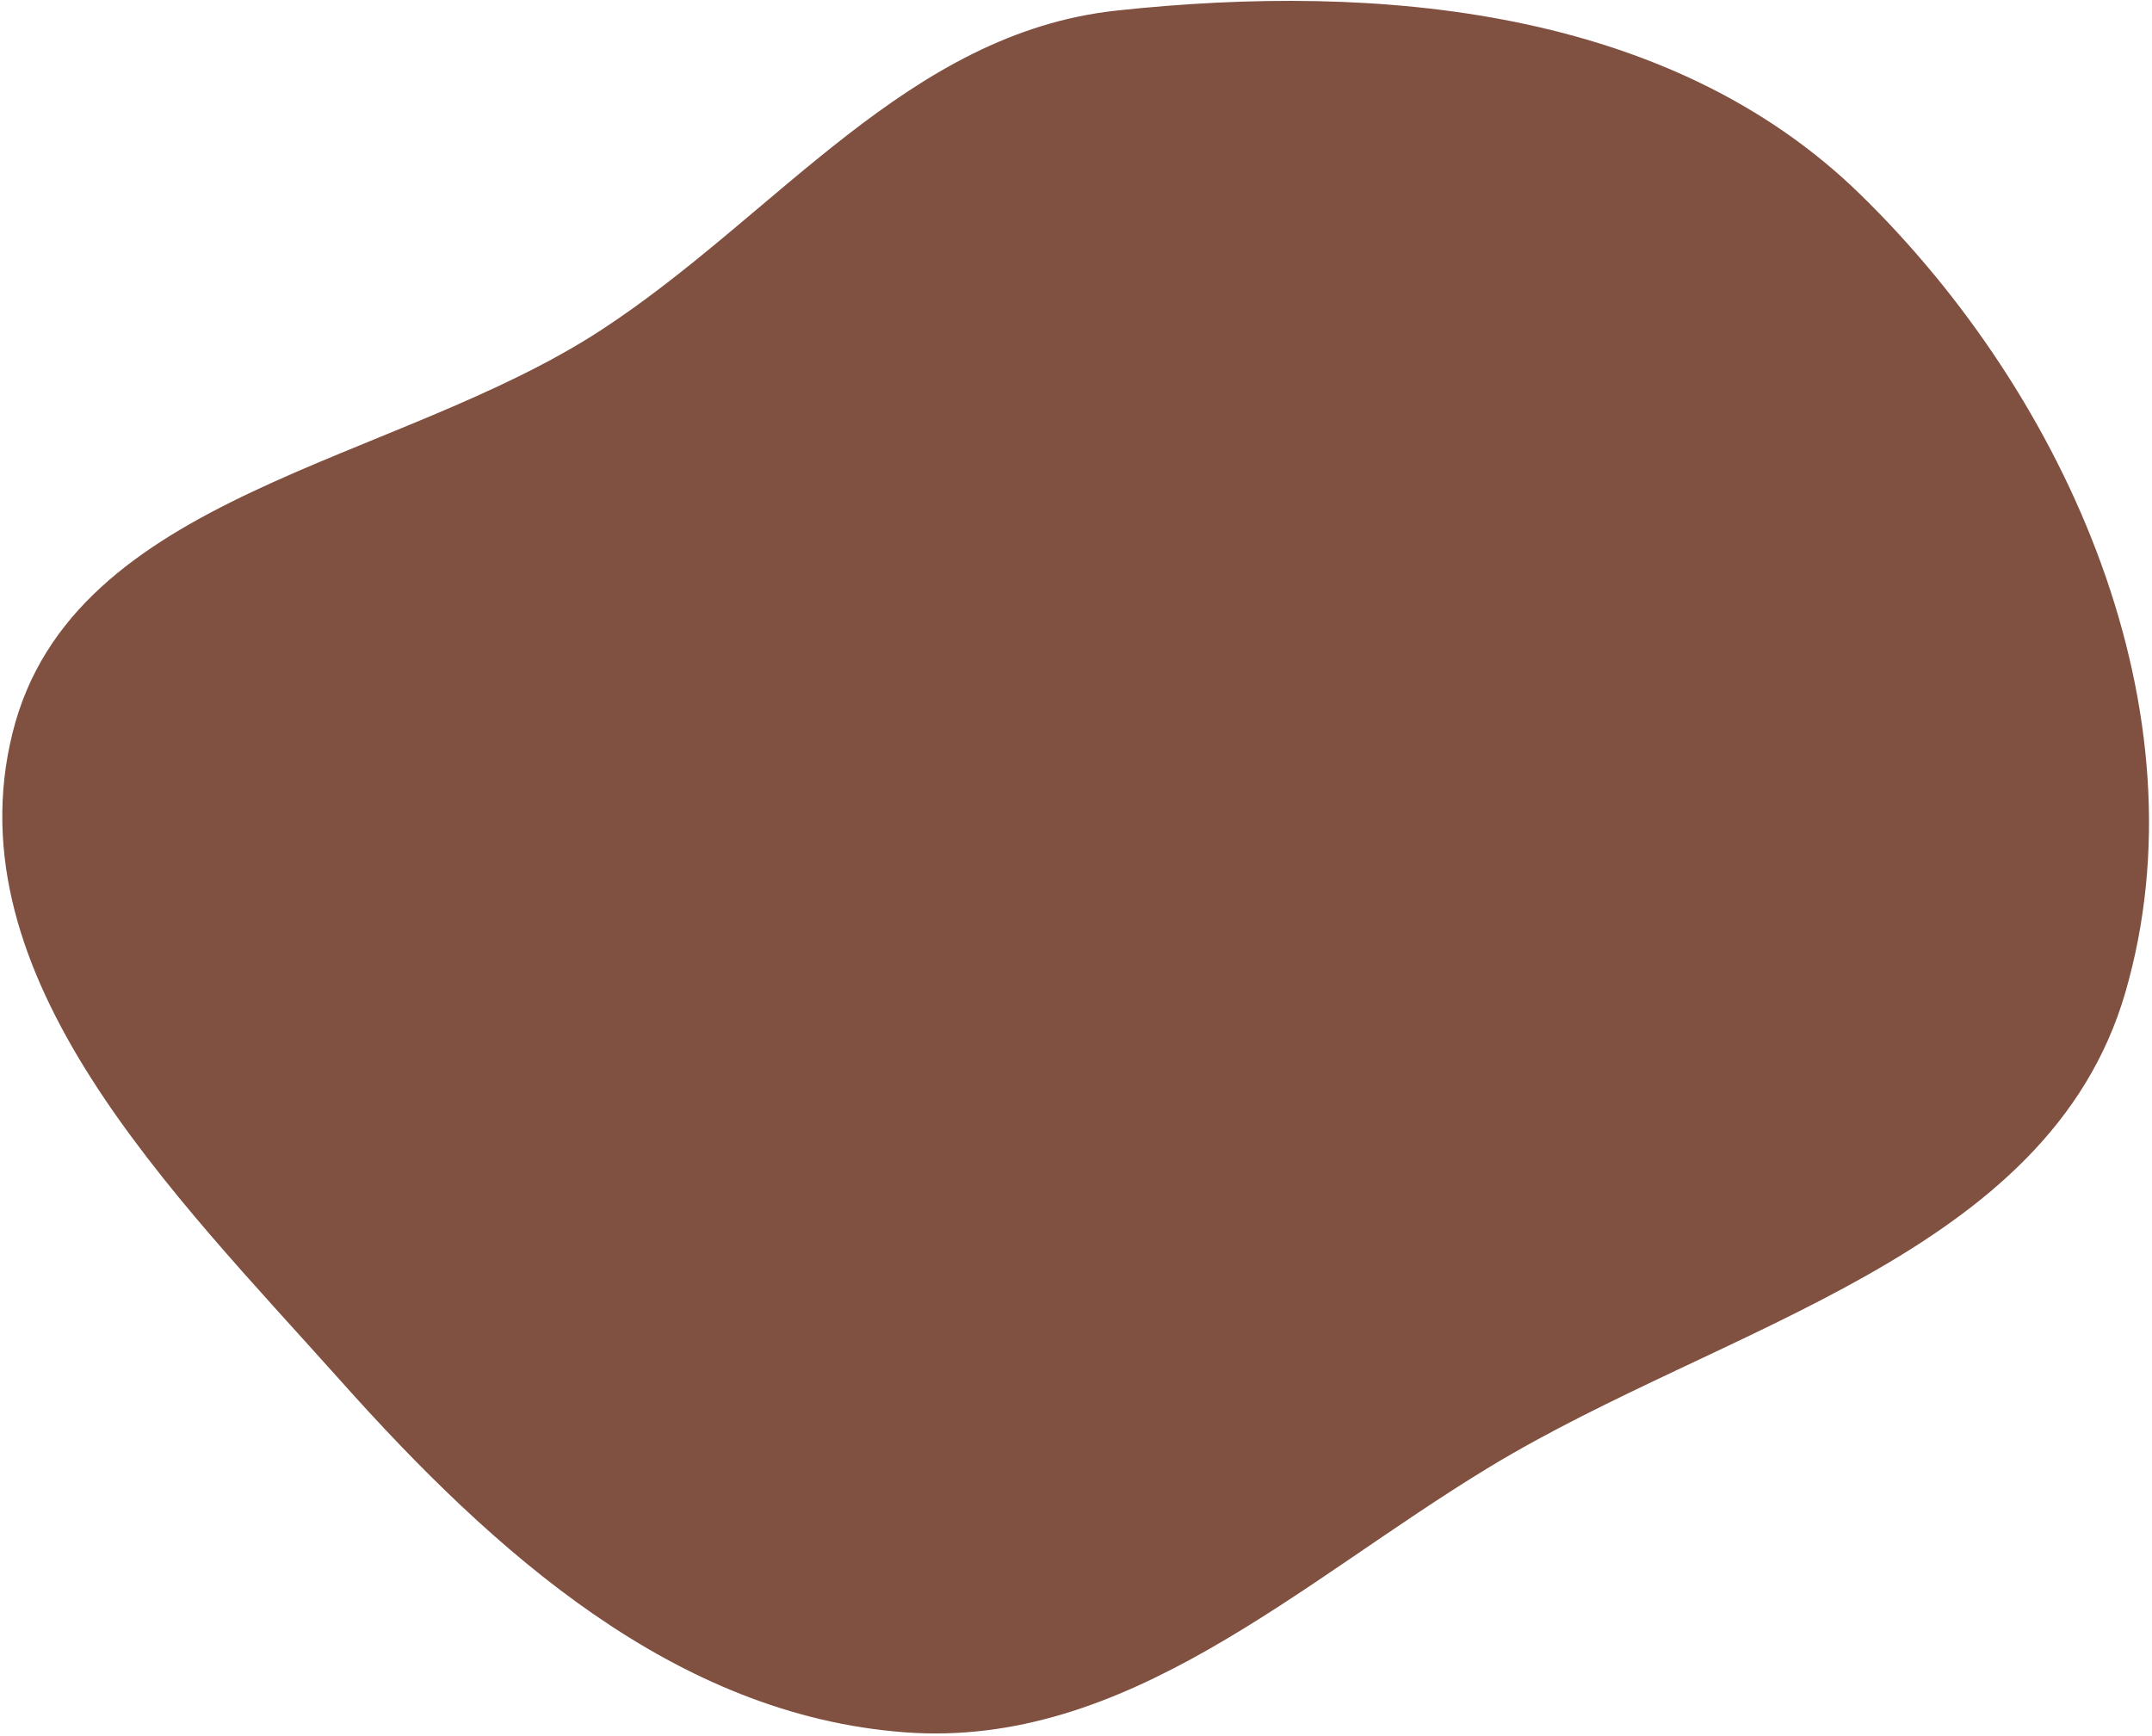
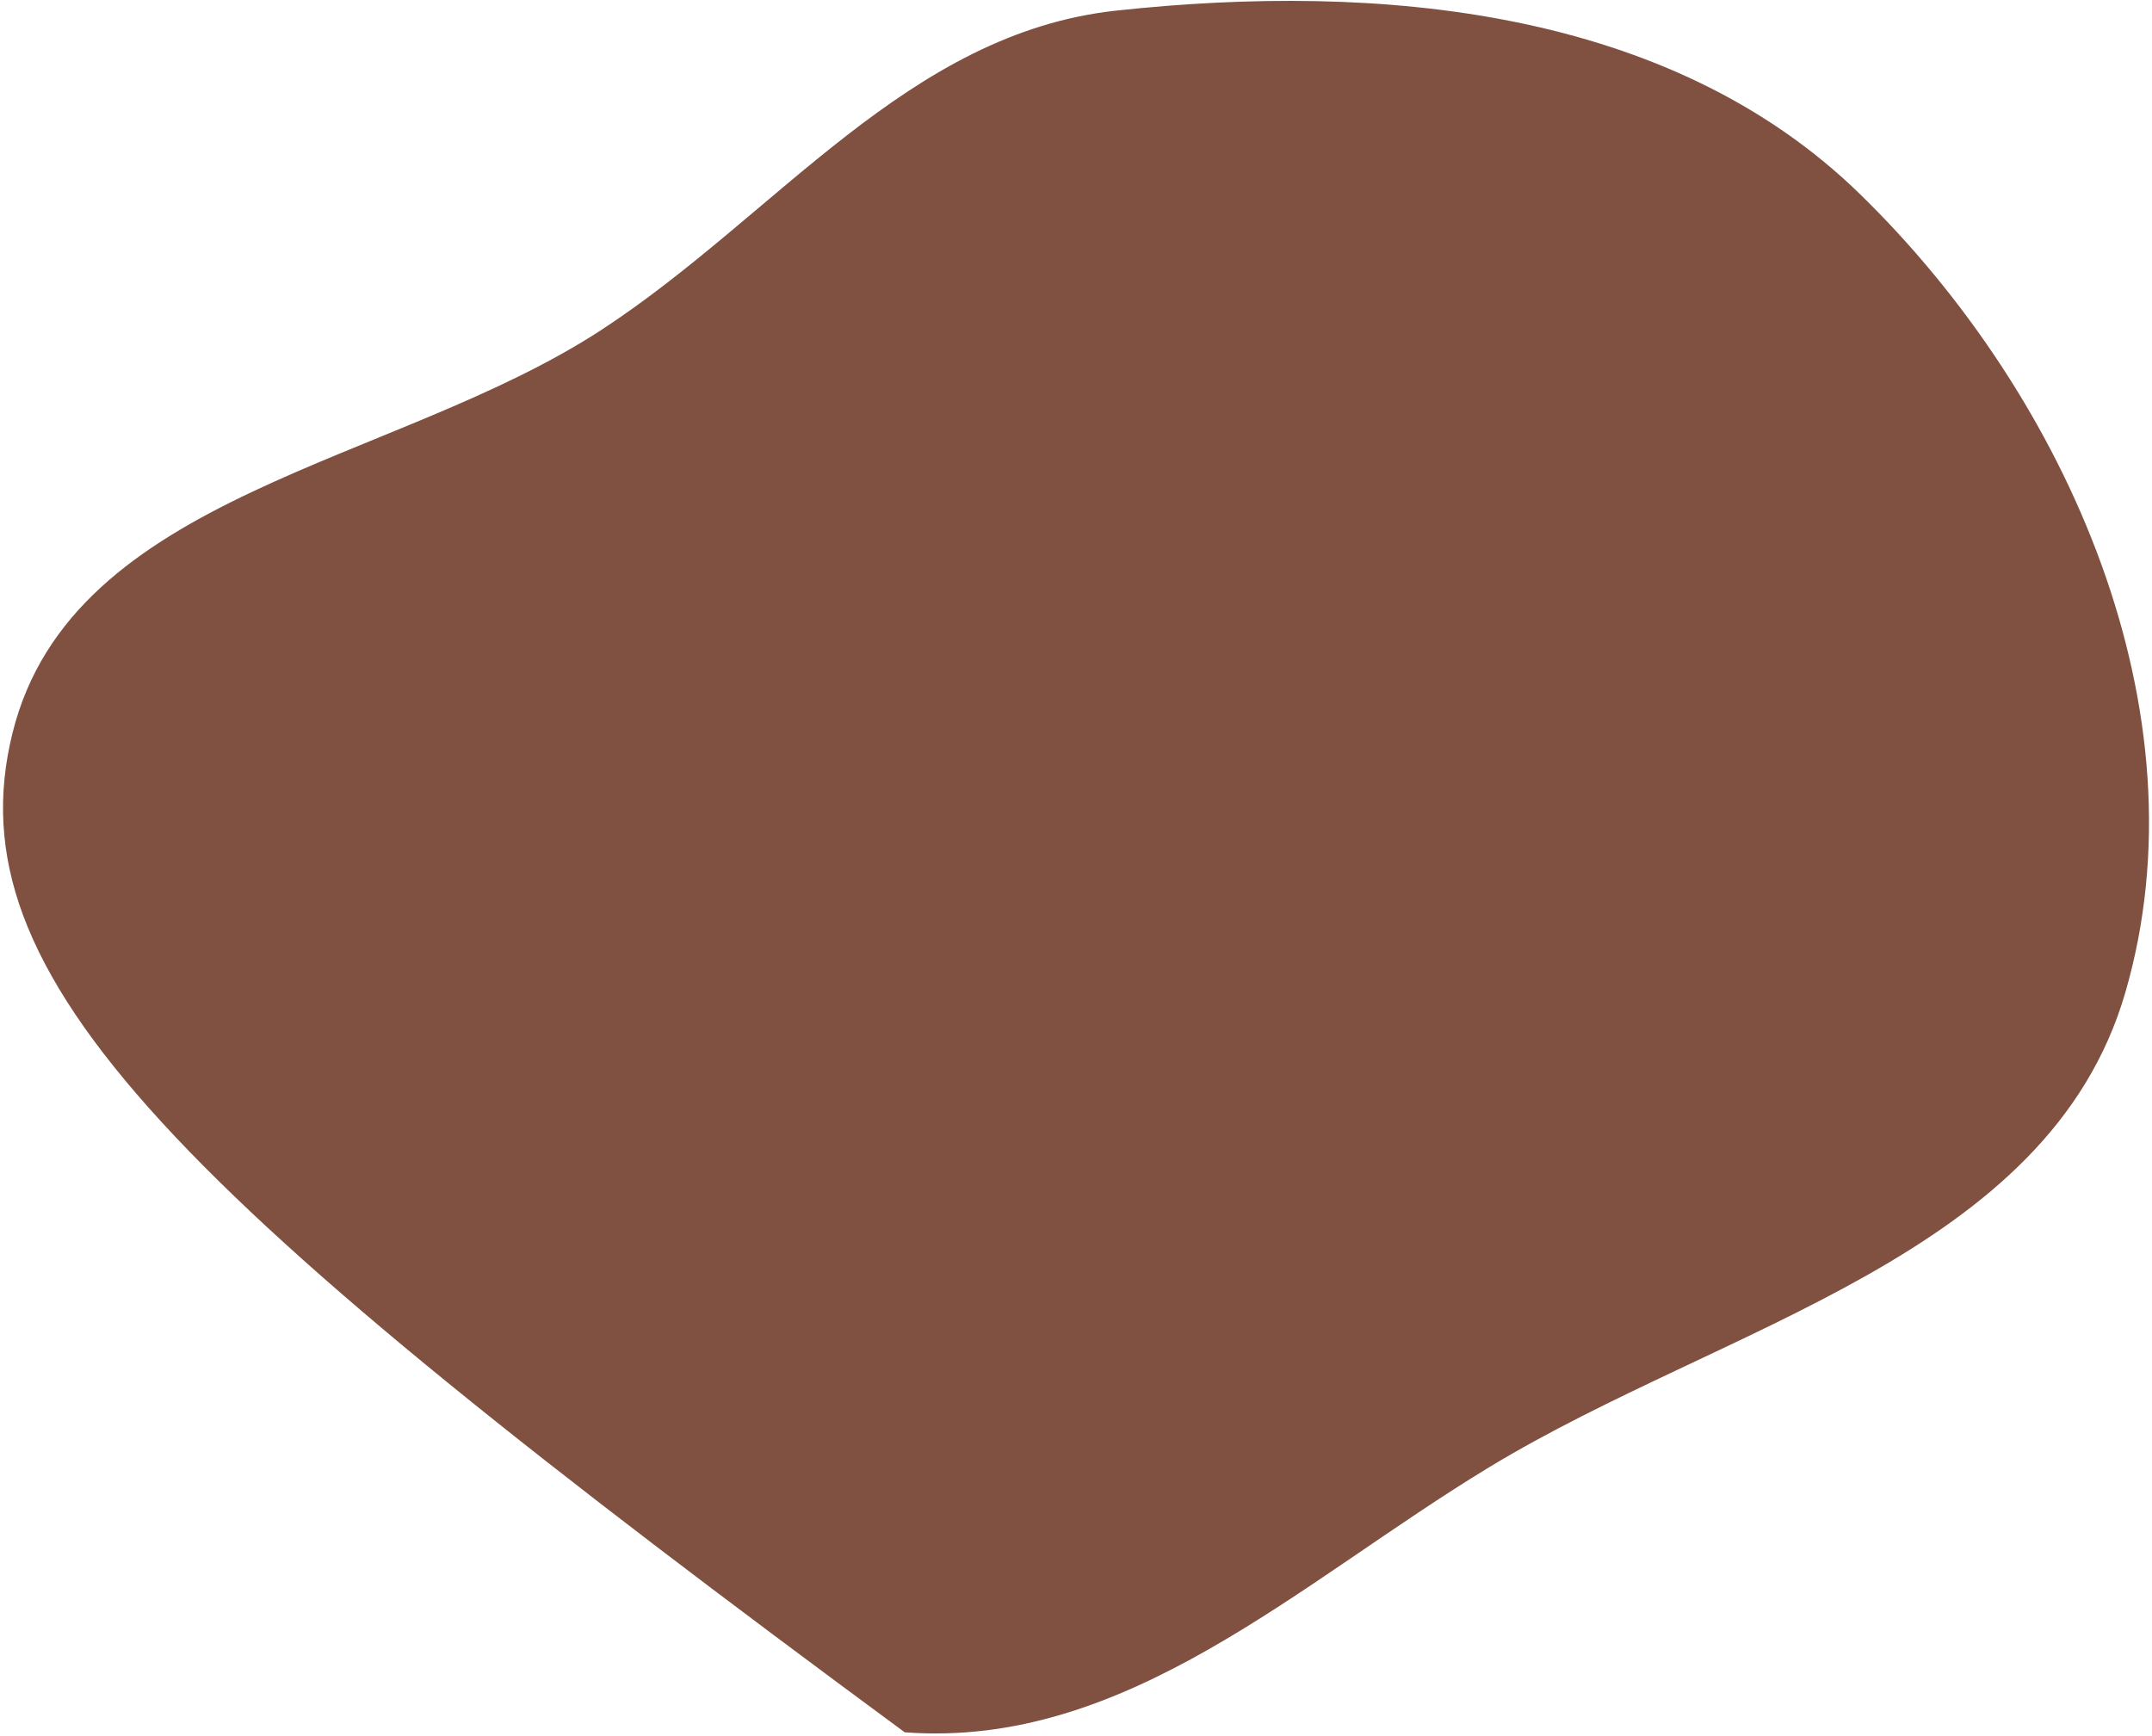
<svg xmlns="http://www.w3.org/2000/svg" fill="none" viewBox="0 0 528 426" height="426" width="528">
-   <path fill="#805040" d="M3.081 179.826C17.724 120.88 96.865 114.124 147.664 80.881C190.734 52.697 222.742 8.134 273.9 2.602C338.594 -4.395 409.584 2.115 456.229 47.511C507.512 97.421 541.429 174.778 521.459 243.535C502.637 308.336 423.151 325.013 365.475 359.976C318.777 388.285 276.415 429.164 221.977 425.082C165.637 420.857 121.218 381.003 83.584 338.837C42.469 292.77 -11.812 239.779 3.081 179.826Z" clip-rule="evenodd" fill-rule="evenodd" />
+   <path fill="#805040" d="M3.081 179.826C17.724 120.88 96.865 114.124 147.664 80.881C190.734 52.697 222.742 8.134 273.9 2.602C338.594 -4.395 409.584 2.115 456.229 47.511C507.512 97.421 541.429 174.778 521.459 243.535C502.637 308.336 423.151 325.013 365.475 359.976C318.777 388.285 276.415 429.164 221.977 425.082C42.469 292.77 -11.812 239.779 3.081 179.826Z" clip-rule="evenodd" fill-rule="evenodd" />
</svg>